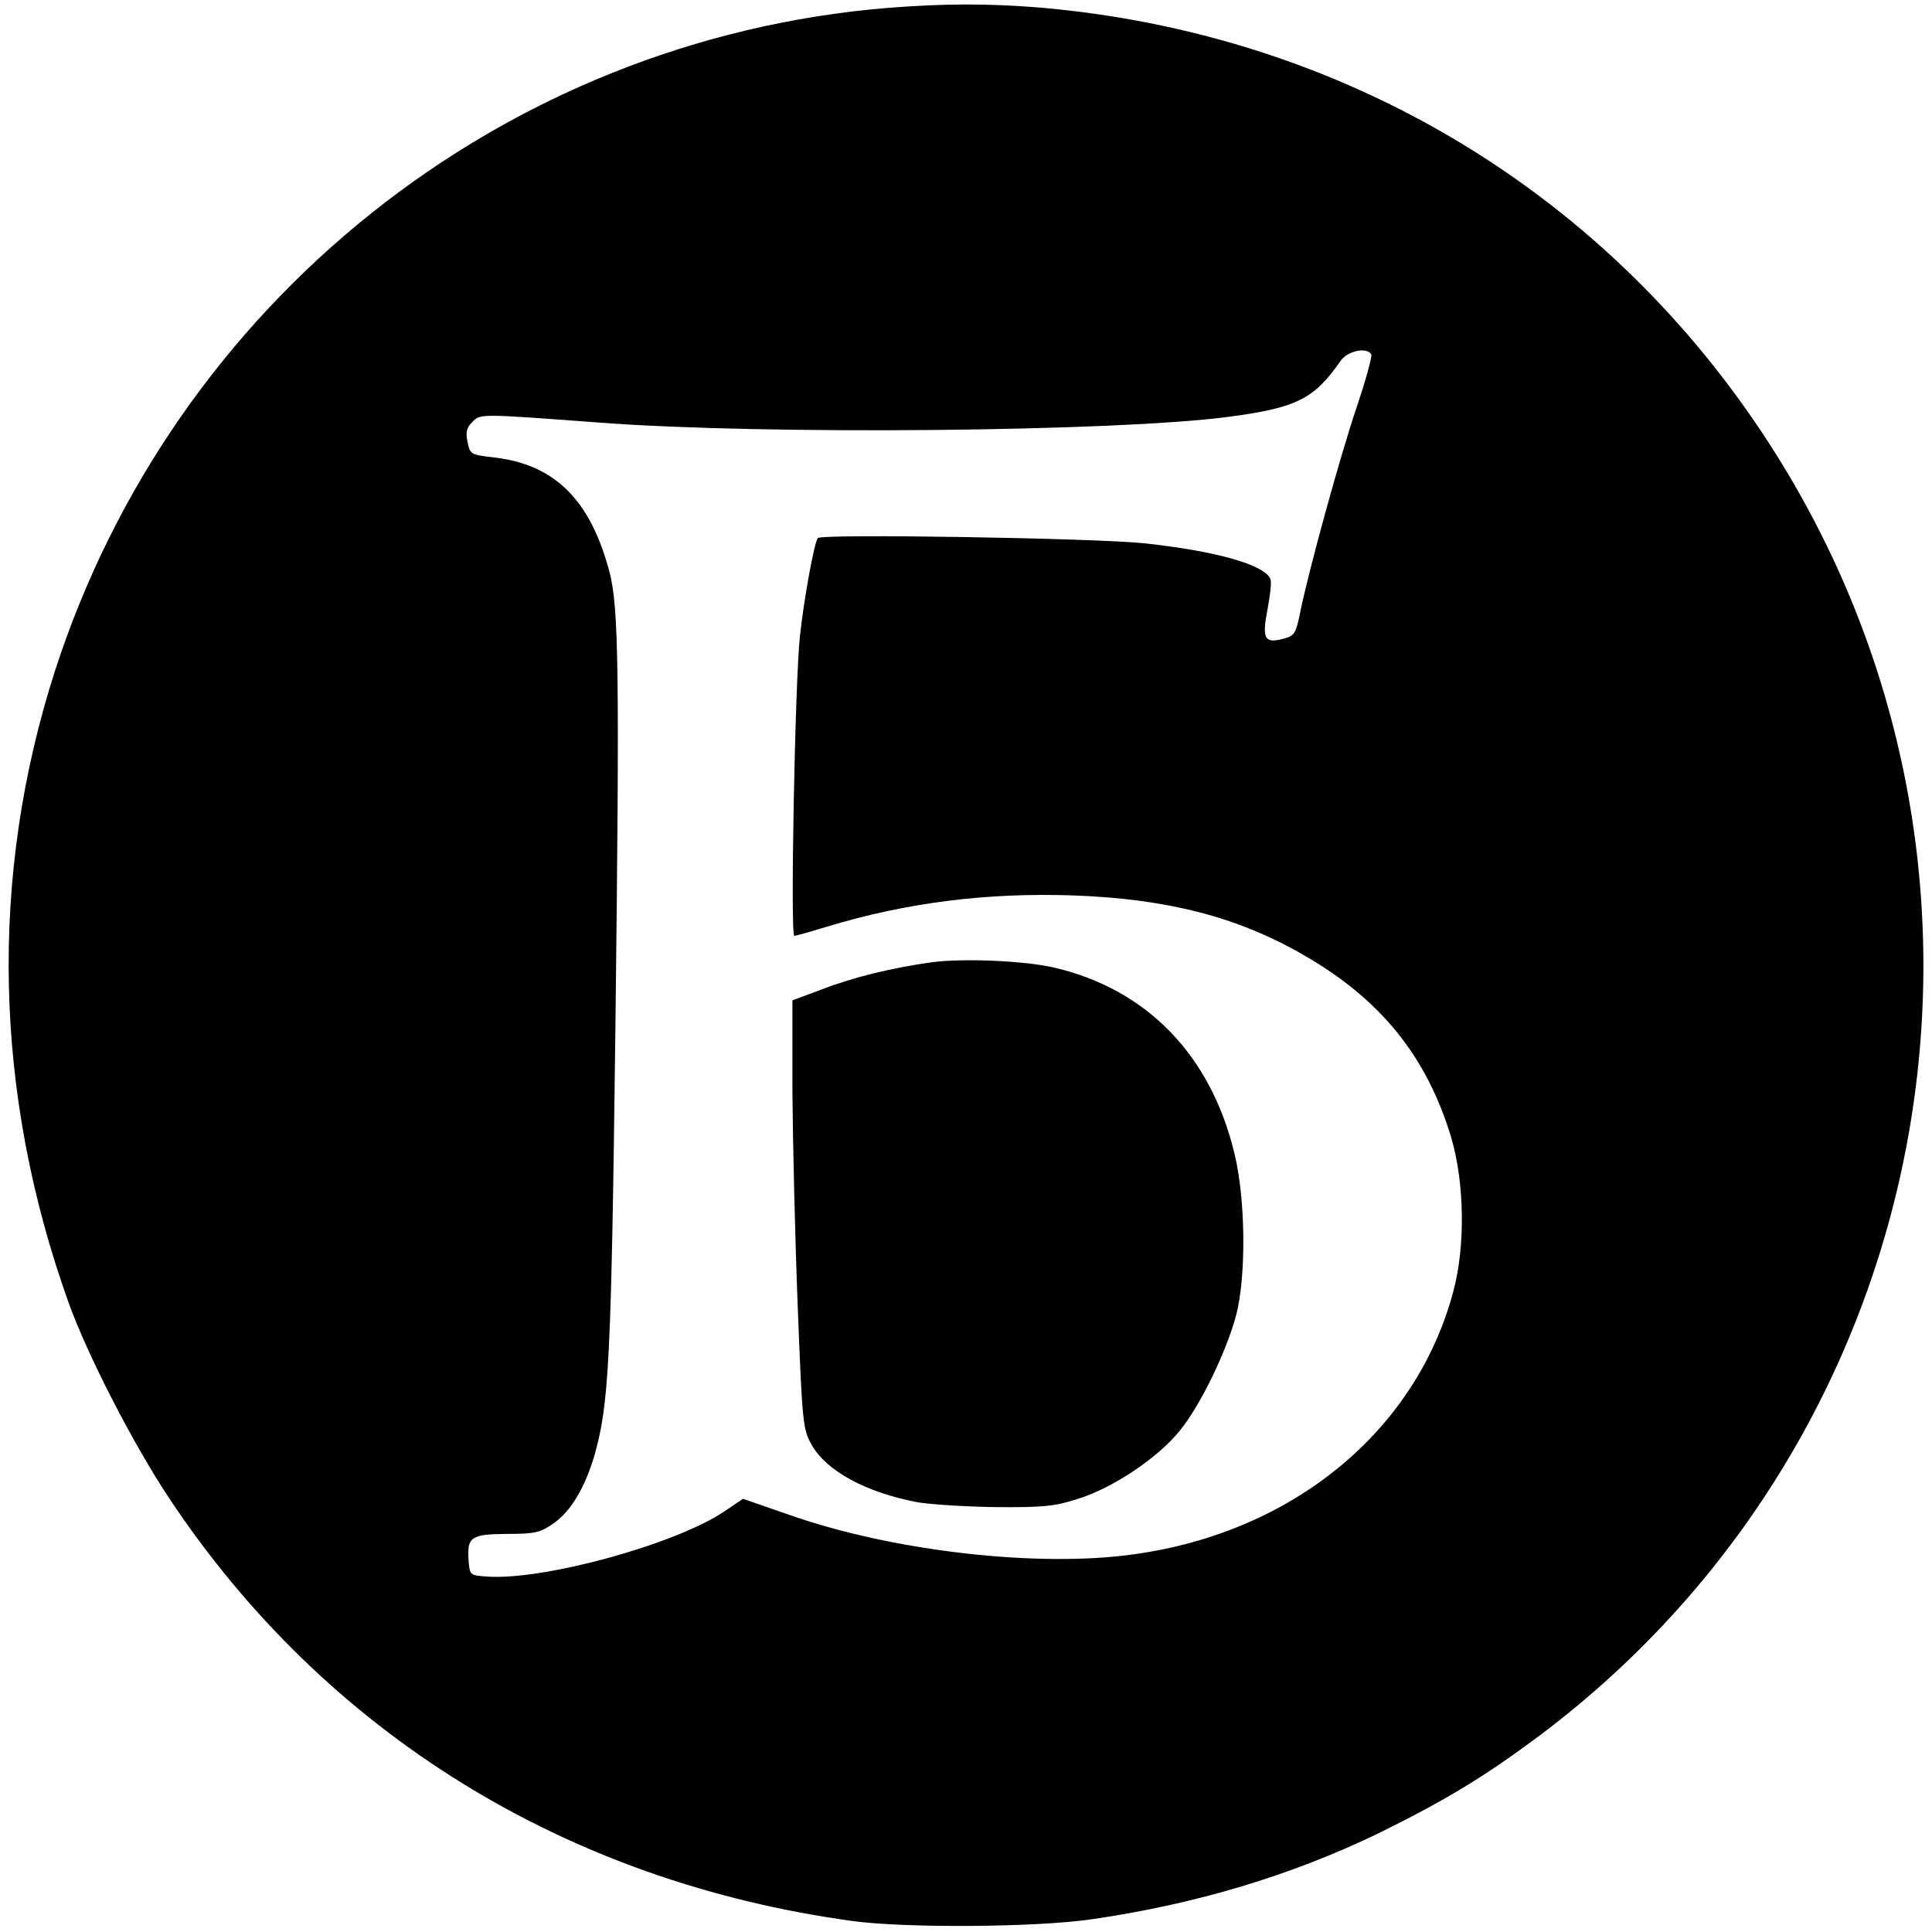
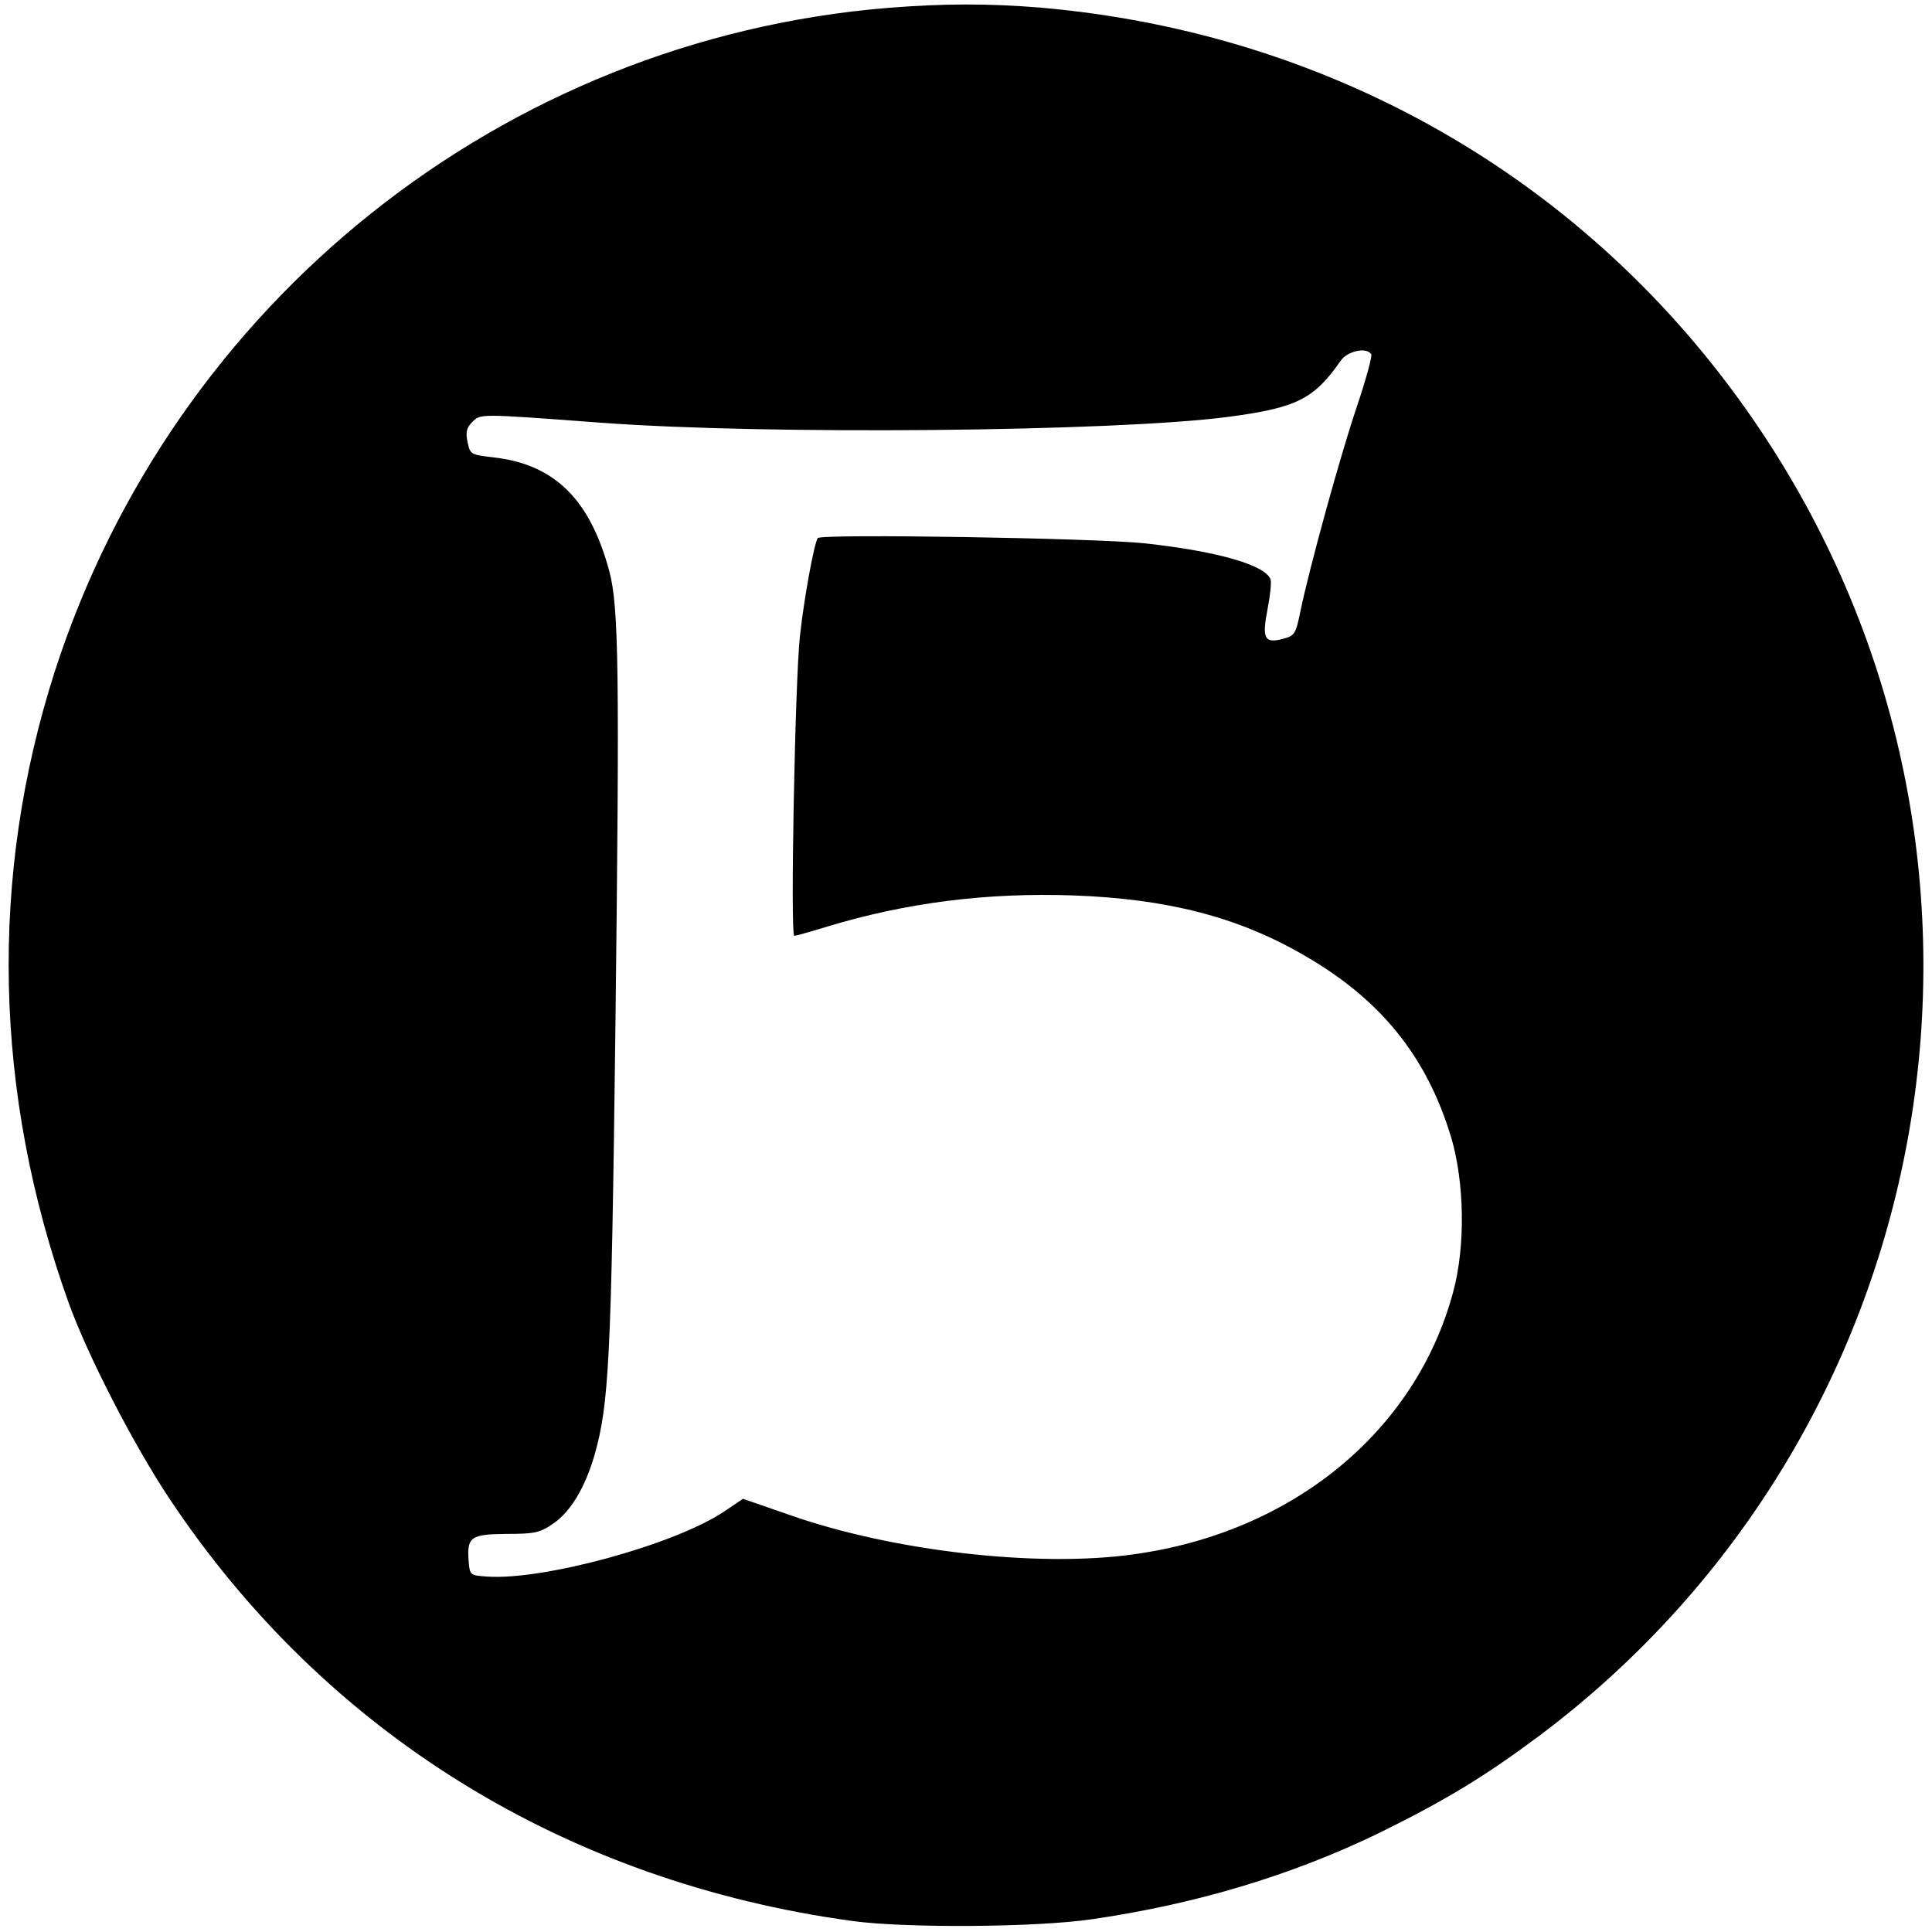
<svg xmlns="http://www.w3.org/2000/svg" version="1.0" width="512pt" height="512pt" viewBox="0 0 512 512" preserveAspectRatio="xMidYMid meet">
  <g transform="translate(0,512) scale(0.1,-0.1)" fill="#000000" stroke="none">
    <path d="M2352 5099 c-1019 -84 -1891 -779 -2207 -1759 -174 -543 -162 -1116 36 -1670 50 -140 172 -377 267 -520 413 -622 1051 -1017 1812 -1121 140 -19 487 -17 635 5 275 40 527 116 757 227 181 89 284 152 430 261 1078 811 1336 2326 588 3451 -434 653 -1125 1059 -1915 1127 -137 11 -254 11 -403 -1z m1282 -918 c3 -4 -14 -67 -38 -138 -45 -133 -127 -432 -150 -544 -12 -59 -15 -64 -46 -72 -49 -13 -56 1 -41 78 7 36 11 72 8 80 -15 38 -141 74 -332 95 -128 14 -860 26 -868 14 -10 -17 -36 -158 -47 -259 -13 -115 -26 -795 -15 -795 4 0 44 11 89 25 209 63 421 90 651 82 248 -9 435 -57 608 -157 205 -117 328 -269 393 -485 35 -119 38 -288 5 -409 -99 -369 -425 -637 -846 -695 -253 -36 -637 8 -909 103 l-127 44 -49 -33 c-130 -88 -481 -184 -630 -173 -44 3 -45 4 -48 40 -5 65 5 72 100 73 76 0 89 3 125 28 45 31 83 94 108 179 39 137 45 247 56 1143 11 933 9 1106 -16 1200 -51 192 -146 285 -308 303 -60 7 -61 8 -68 41 -5 25 -3 37 12 52 23 23 15 23 339 -1 436 -33 1364 -24 1663 15 183 24 229 47 300 149 18 26 69 37 81 17z" />
-     <path d="M2470 2570 c-107 -15 -210 -40 -292 -72 l-78 -29 0 -242 c1 -133 7 -389 14 -568 12 -312 14 -328 37 -368 39 -69 143 -126 280 -152 35 -6 129 -12 209 -13 125 -1 155 2 217 22 93 29 212 109 270 181 55 68 124 211 149 306 27 103 25 310 -5 430 -63 259 -231 432 -474 490 -79 19 -243 26 -327 15z" />
  </g>
</svg>